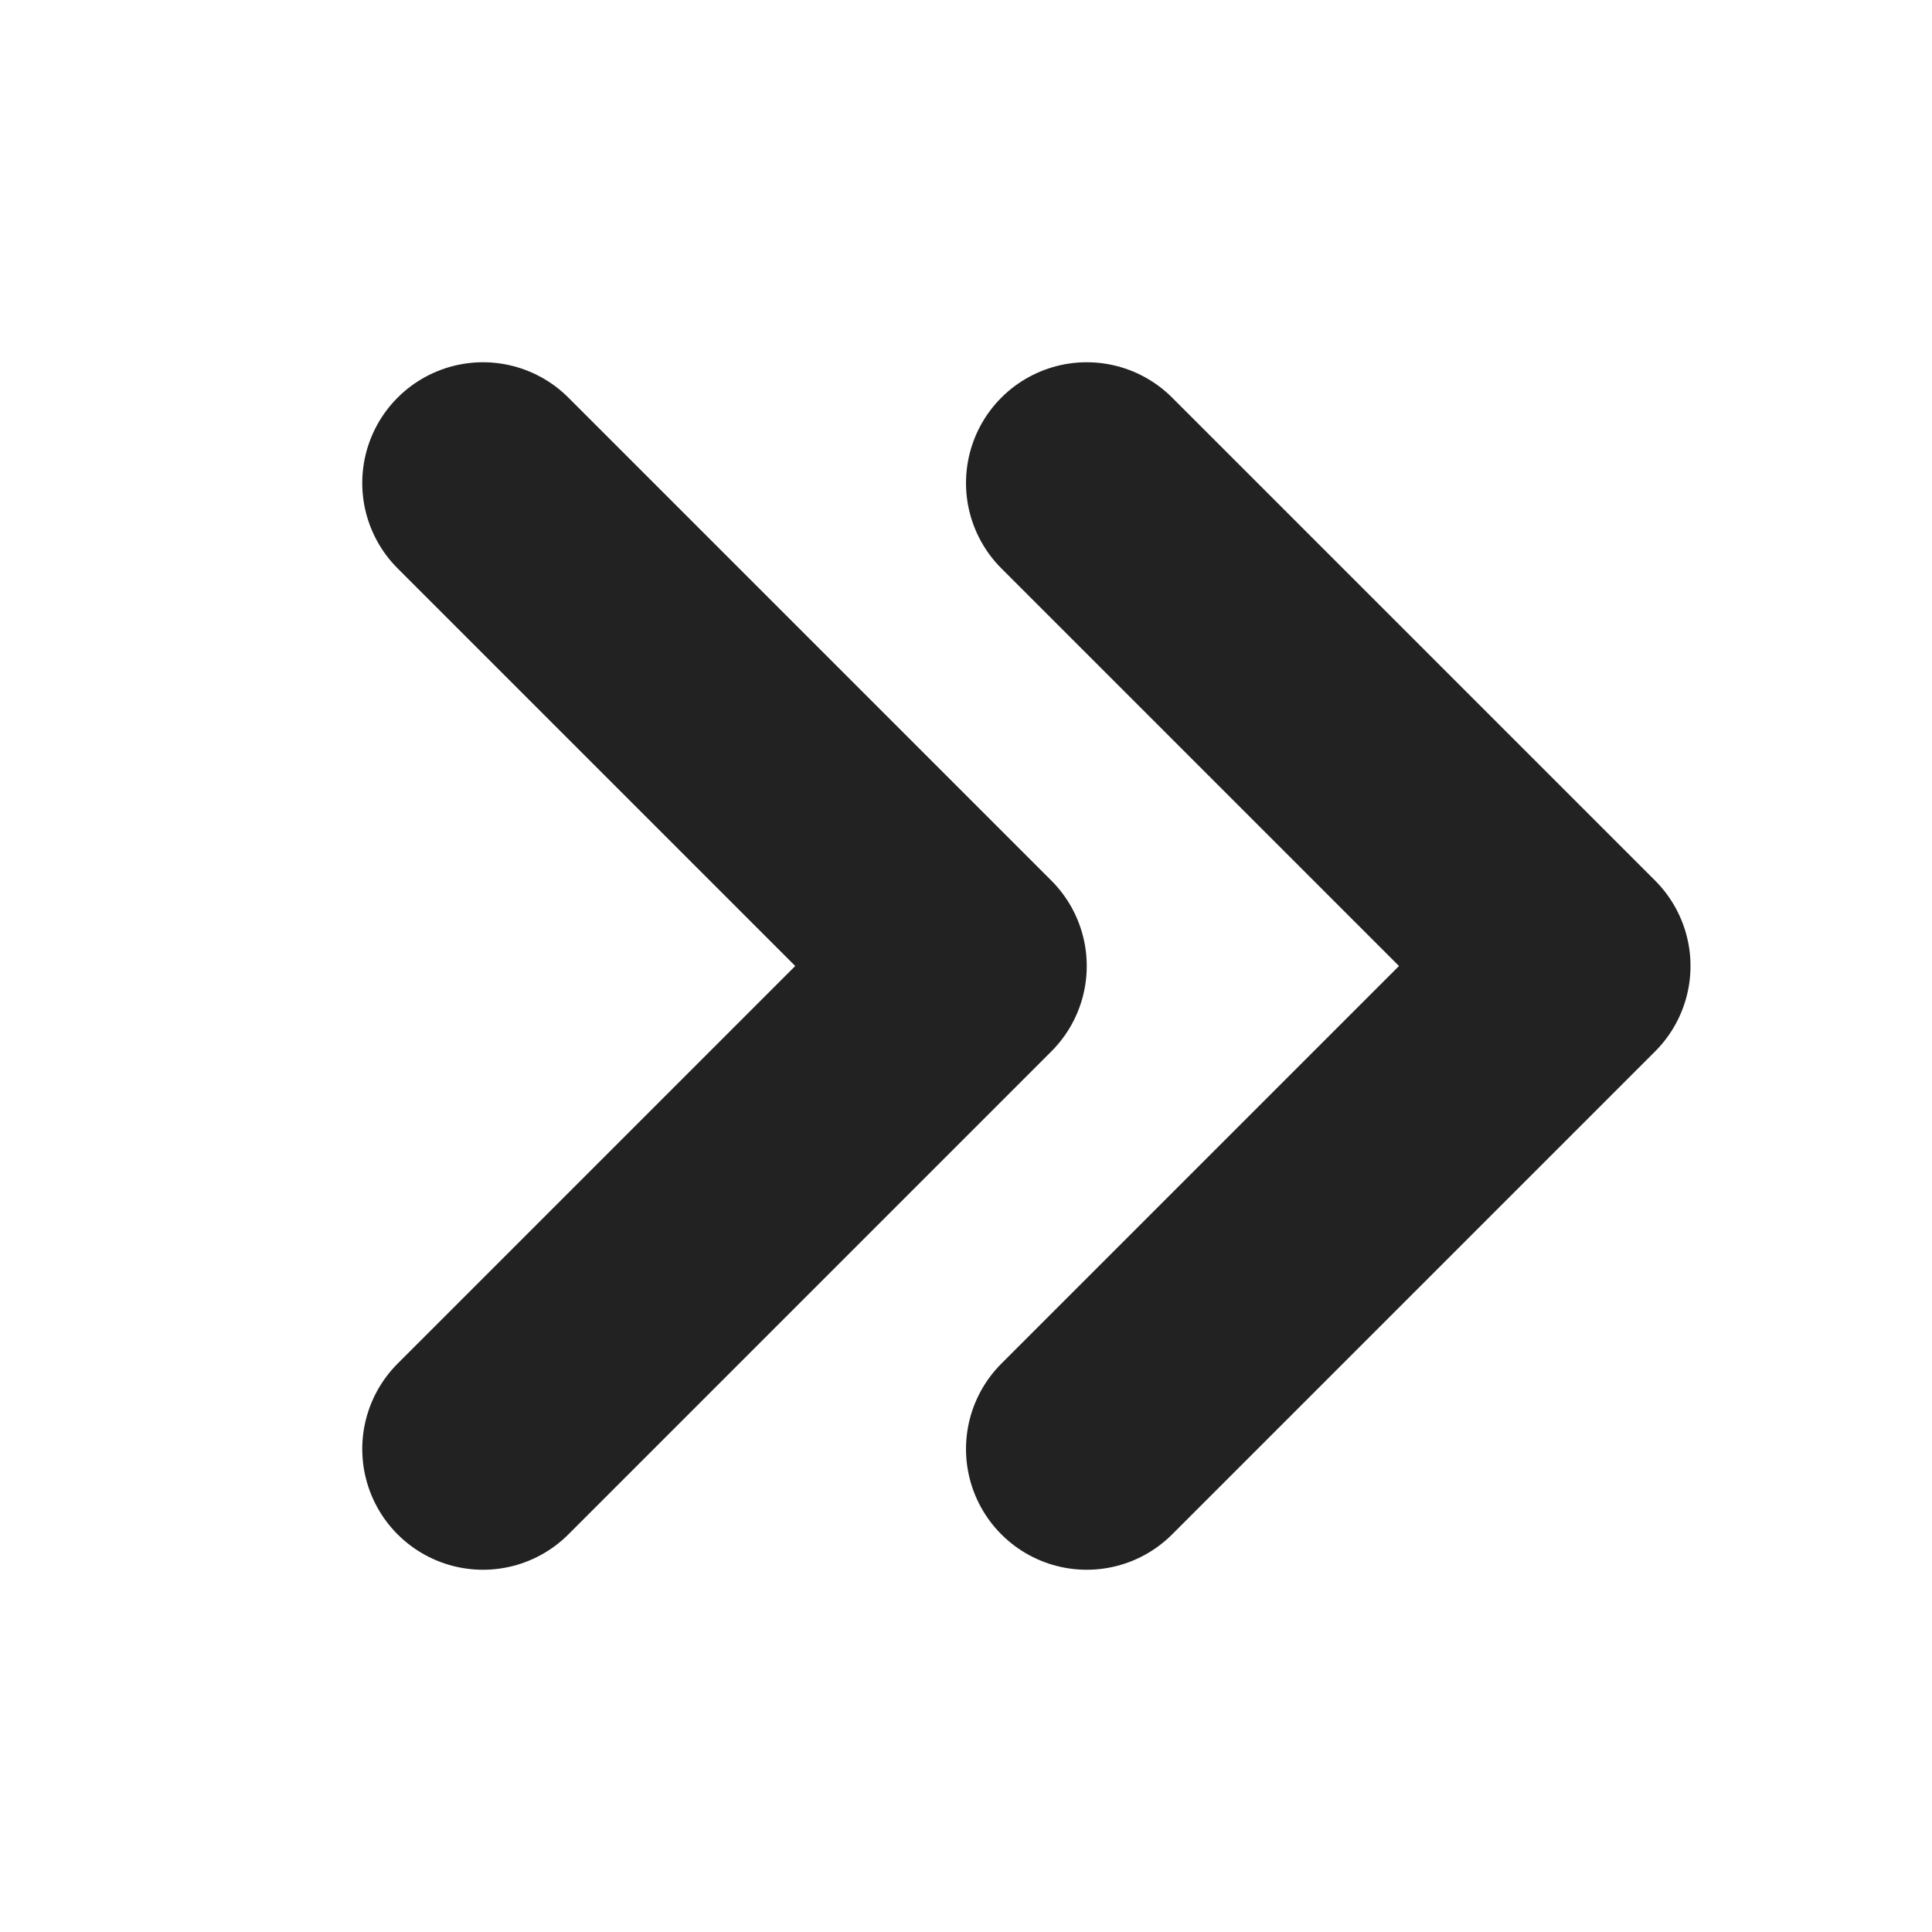
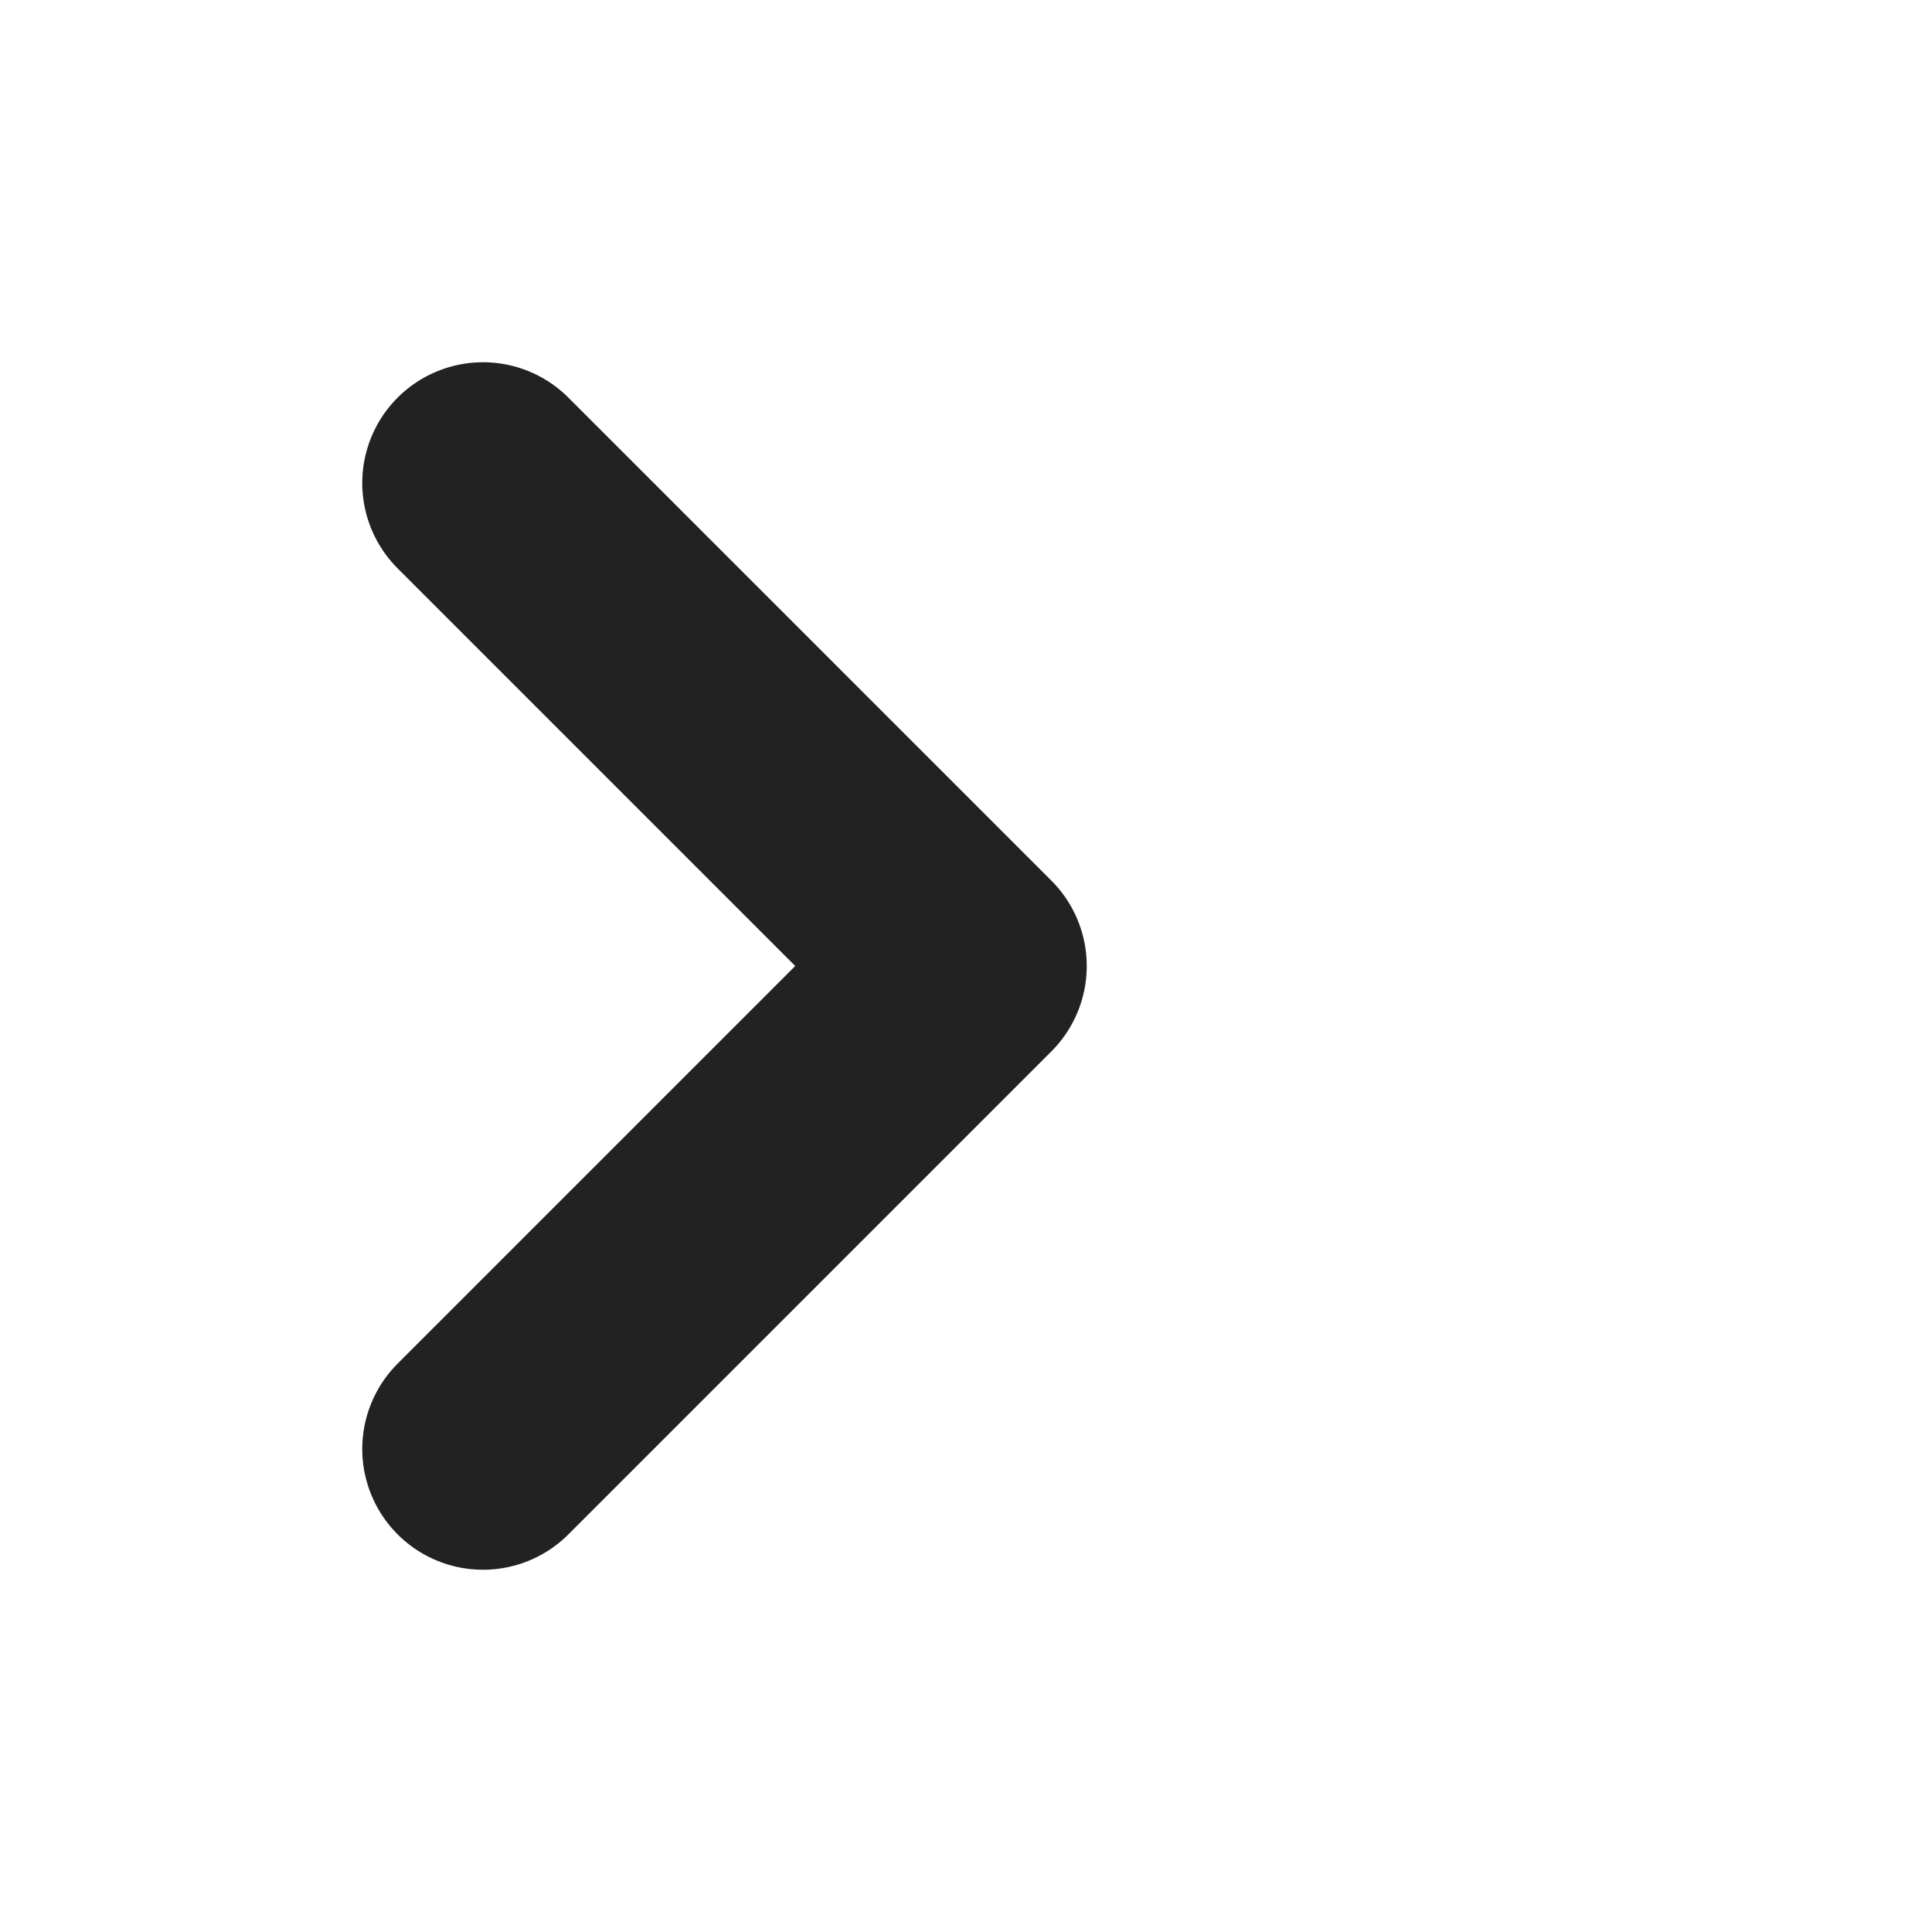
<svg xmlns="http://www.w3.org/2000/svg" width="16" height="16" viewBox="0 0 16 16" fill="none">
  <g id="icon_next_10">
    <path id="í¨ì¤ 212" d="M4 12L8 8L4 4" stroke="#222222" stroke-width="2" stroke-linecap="round" stroke-linejoin="round" />
-     <path id="í¨ì¤ 1019" d="M9 12L13 8L9 4" stroke="#222222" stroke-width="2" stroke-linecap="round" stroke-linejoin="round" />
  </g>
</svg>